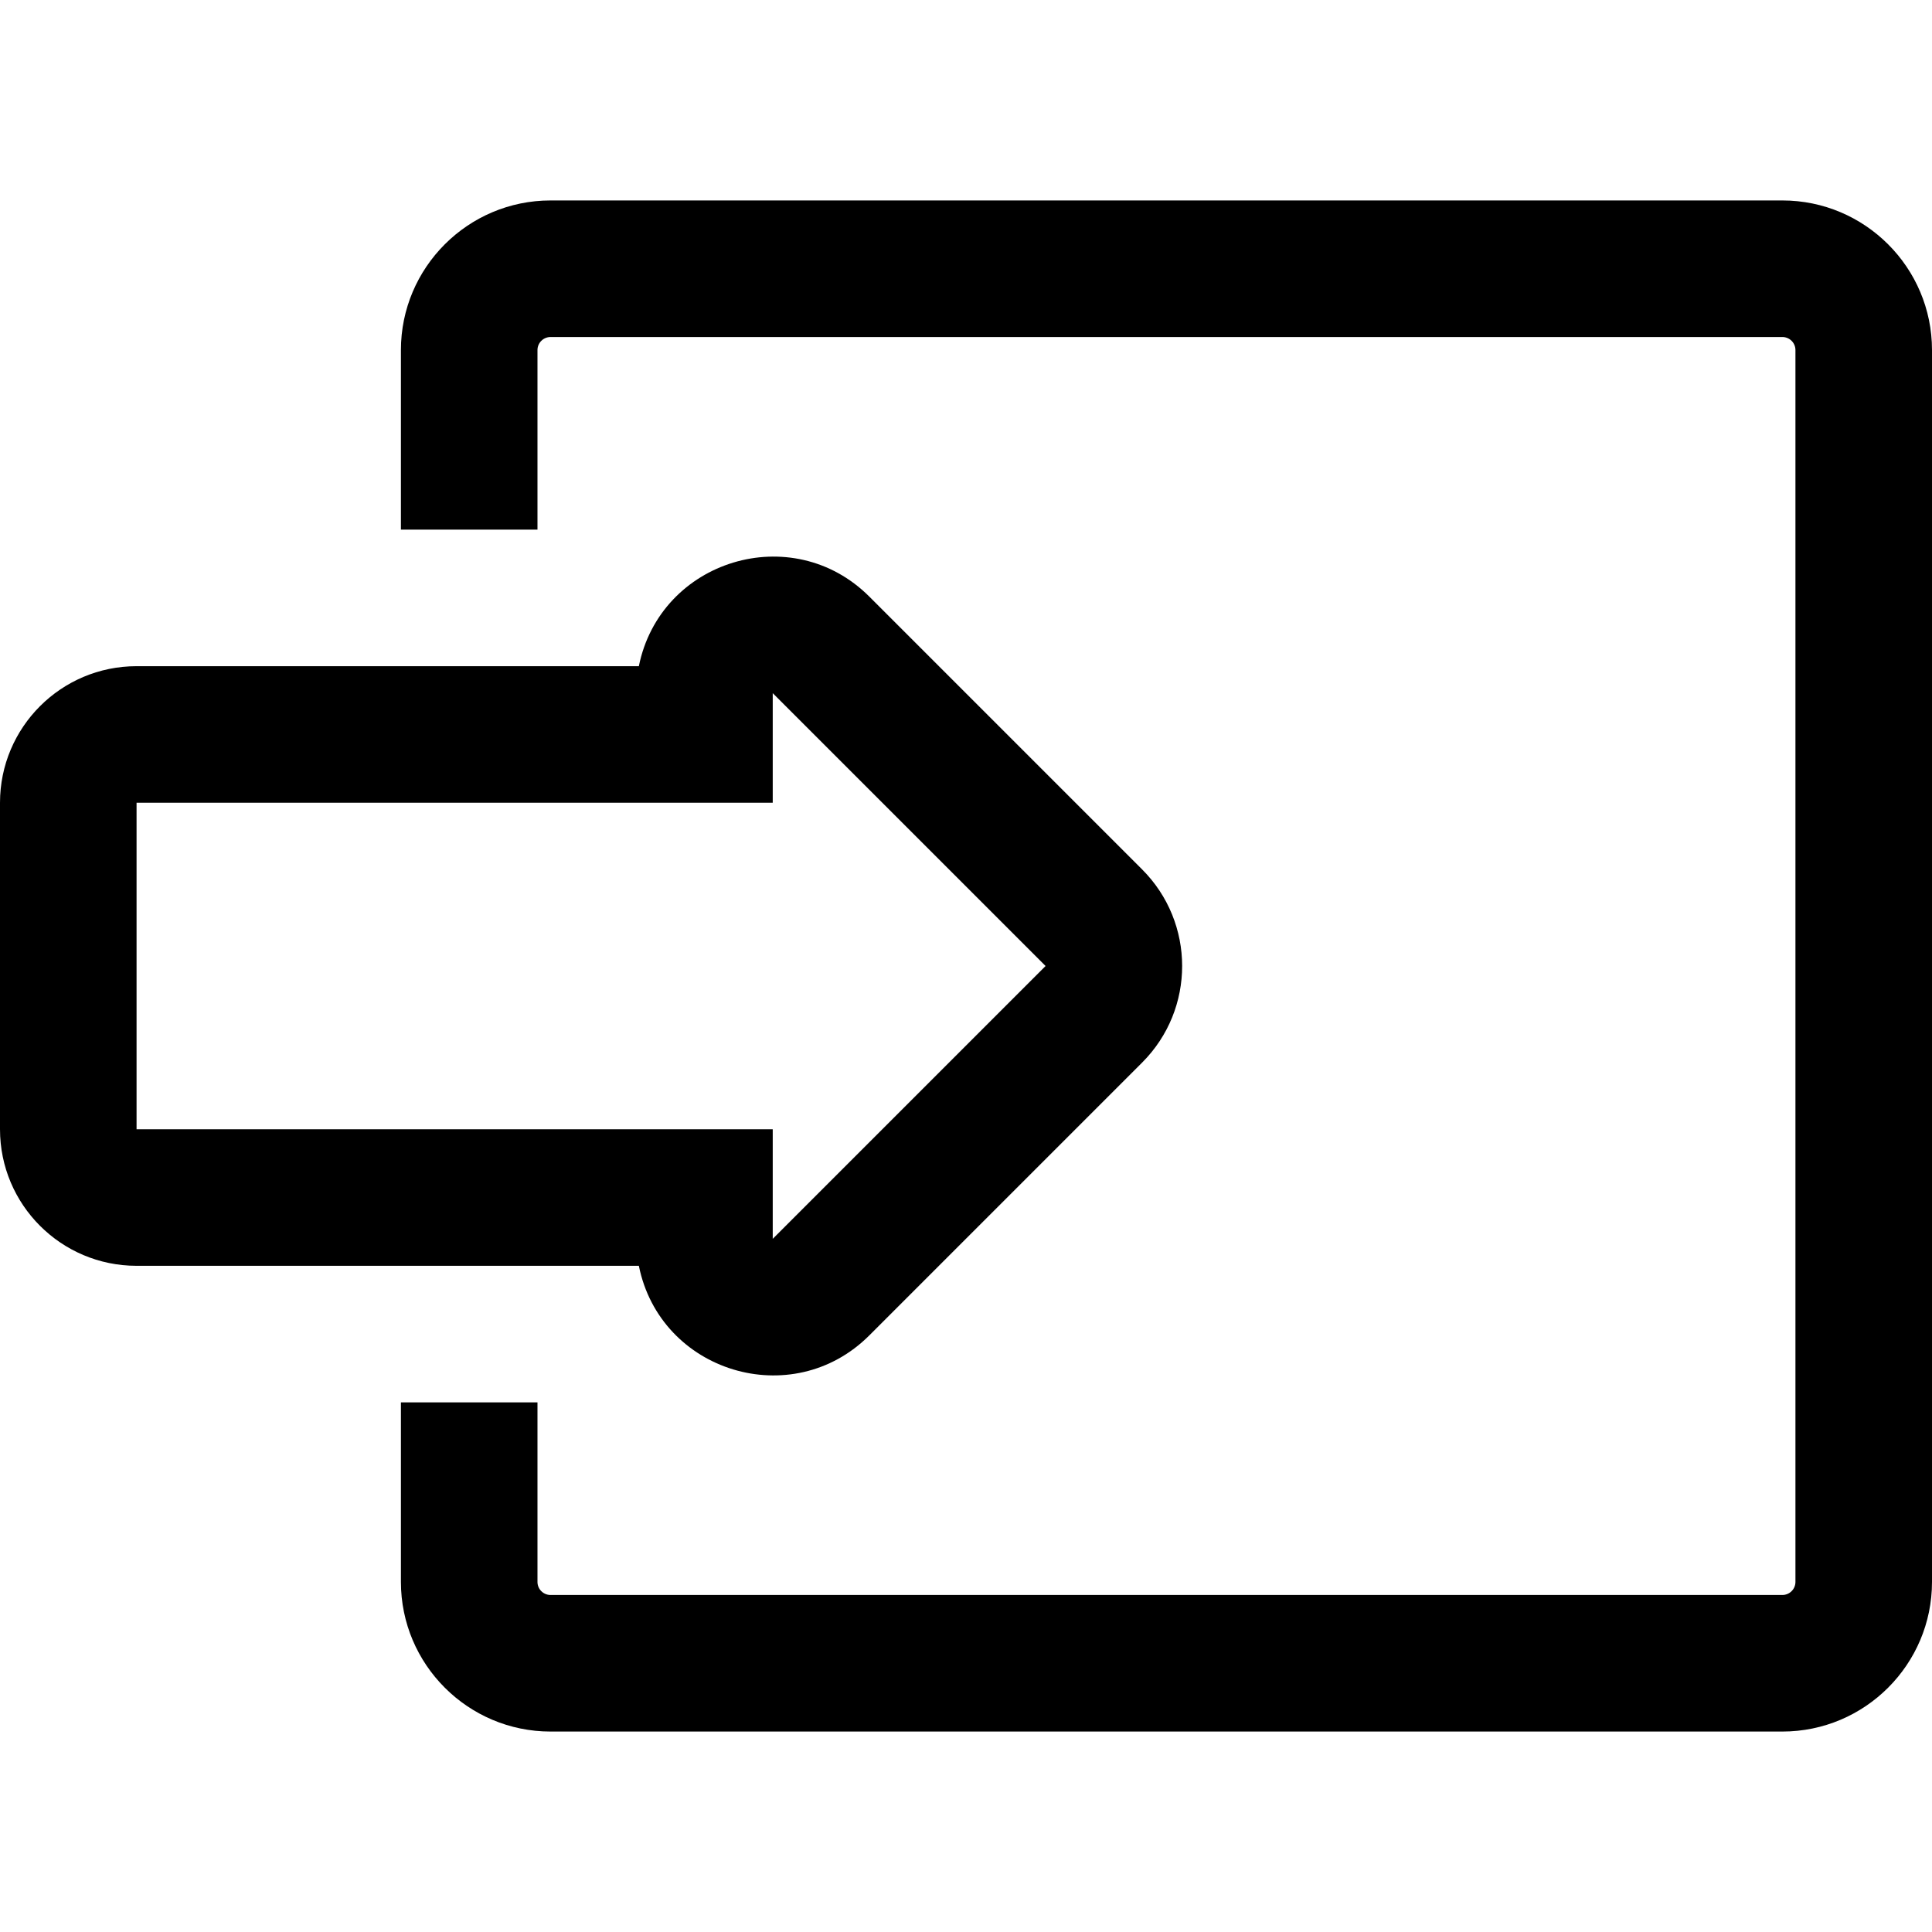
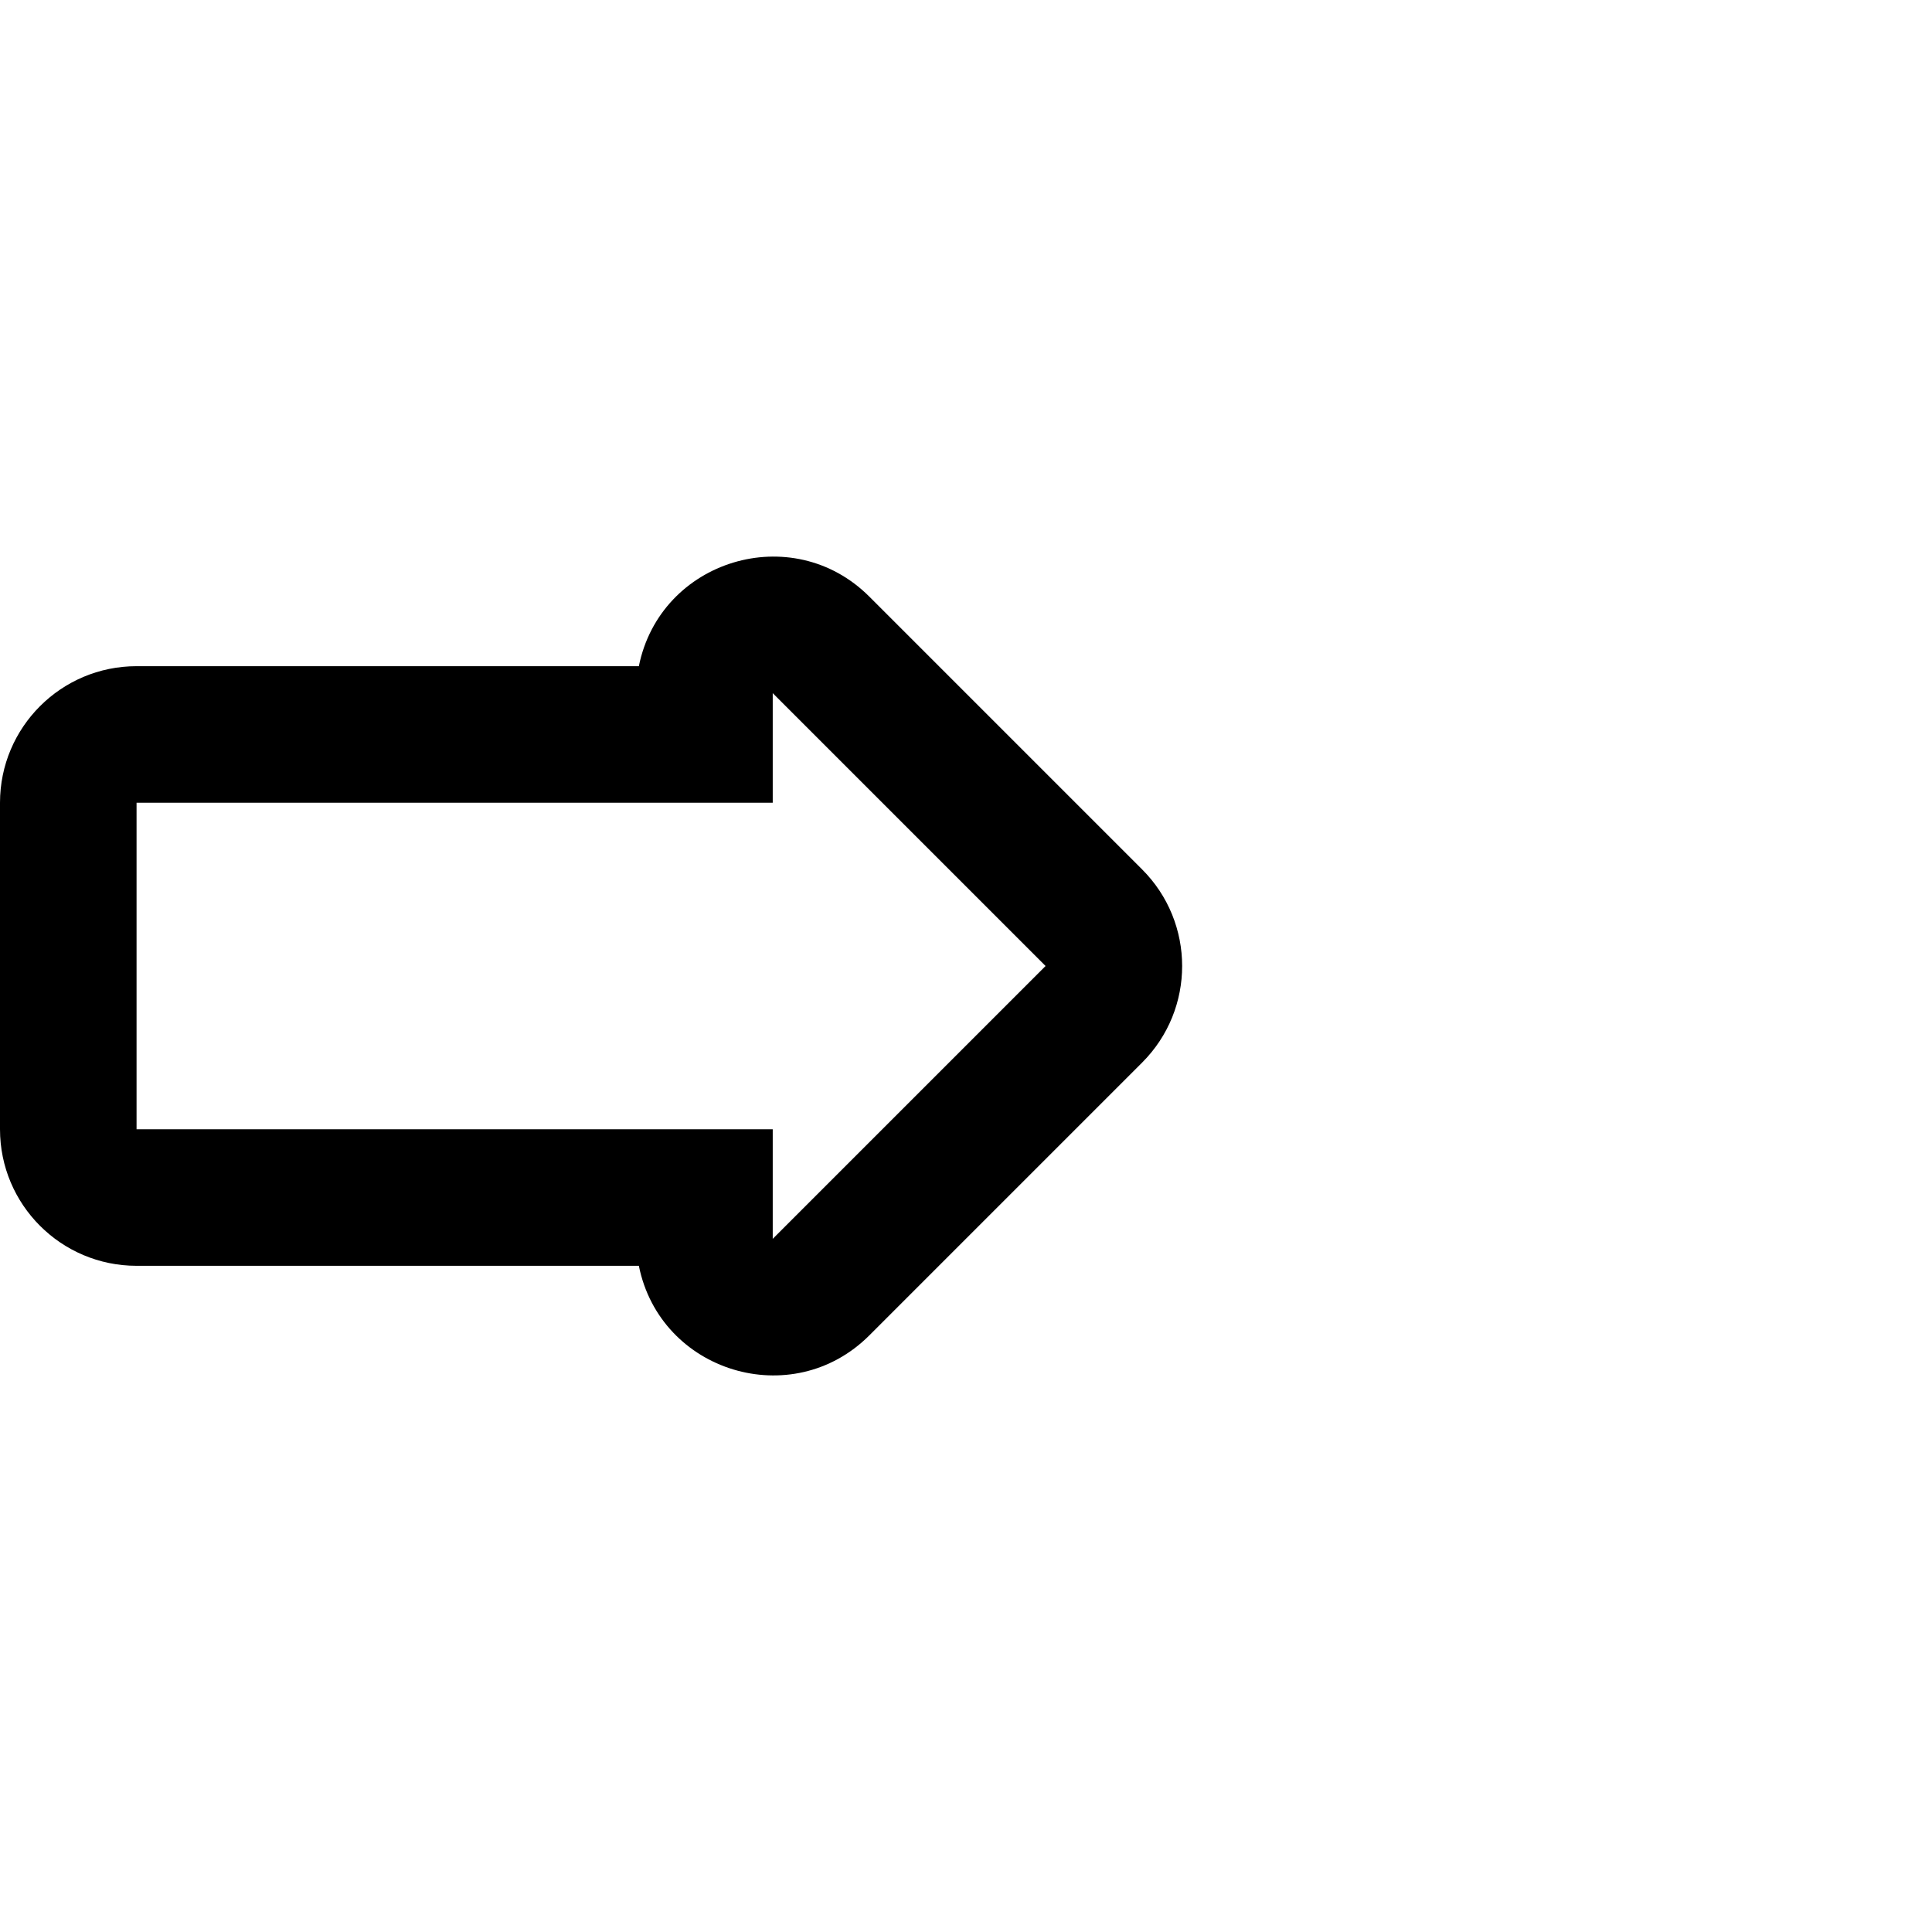
<svg xmlns="http://www.w3.org/2000/svg" fill="#000000" height="800px" width="800px" version="1.1" id="Layer_1" viewBox="0 0 459.757 459.757" xml:space="preserve">
  <g>
    <g>
      <g>
-         <path d="M424.156,47.703H131.007c-19.631,0-35.601,15.97-35.601,35.601v42.731h32.497V83.304c0-1.711,1.392-3.103,3.104-3.103     h293.149c1.712,0,3.104,1.392,3.104,3.103v293.15c0,1.711-1.392,3.103-3.104,3.103H131.007c-1.712,0-3.104-1.392-3.104-3.103     v-42.732H95.406v42.732c0,19.63,15.97,35.601,35.601,35.601h293.149c19.631,0,35.601-15.97,35.601-35.601V83.304     C459.758,63.674,443.787,47.703,424.156,47.703z" />
        <path d="M206.866,317.786l64.929-64.929c12.714-12.715,12.673-33.281,0-45.958l-64.929-64.929     c-18.332-18.332-49.743-8.756-54.838,16.562H32.497C14.55,158.533,0,173.081,0,191.029v77.697     c0,17.948,14.55,32.497,32.497,32.497h119.531C157.125,326.549,188.52,336.133,206.866,317.786z M32.497,191.029h151.39v-26.081     l64.929,64.929l-64.929,64.929v-26.081H32.497V191.029z" />
      </g>
    </g>
  </g>
</svg>